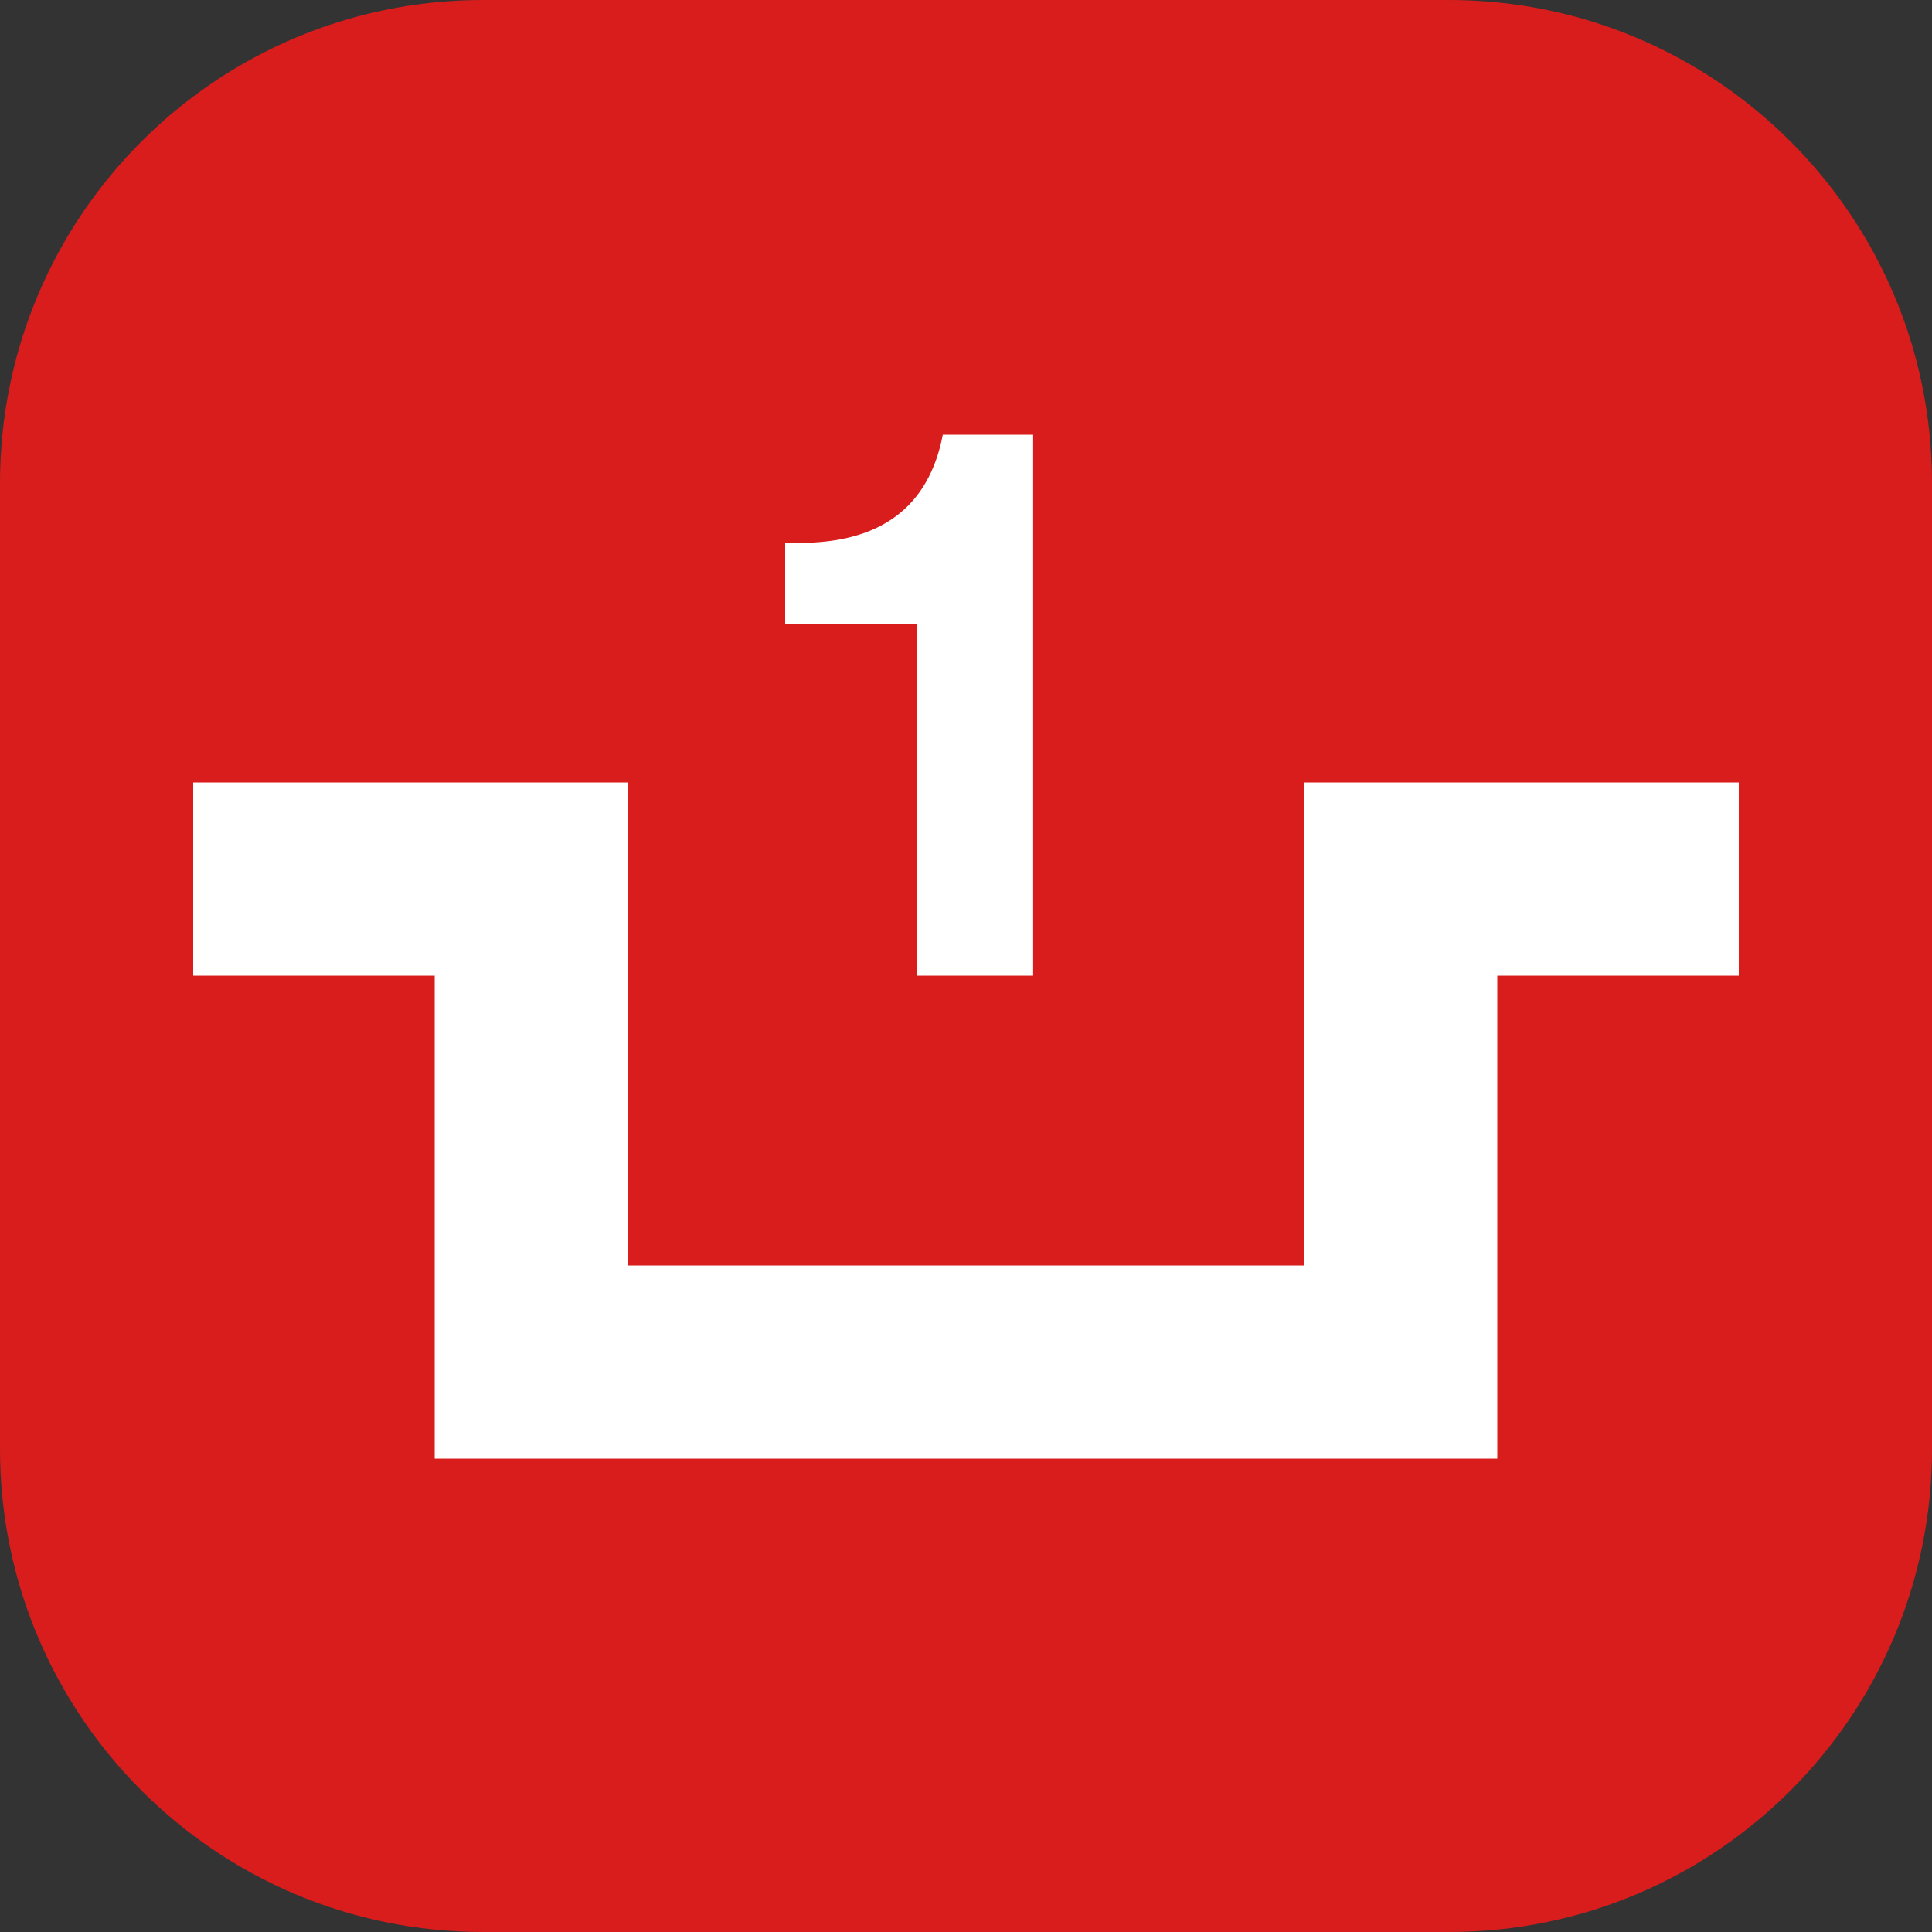
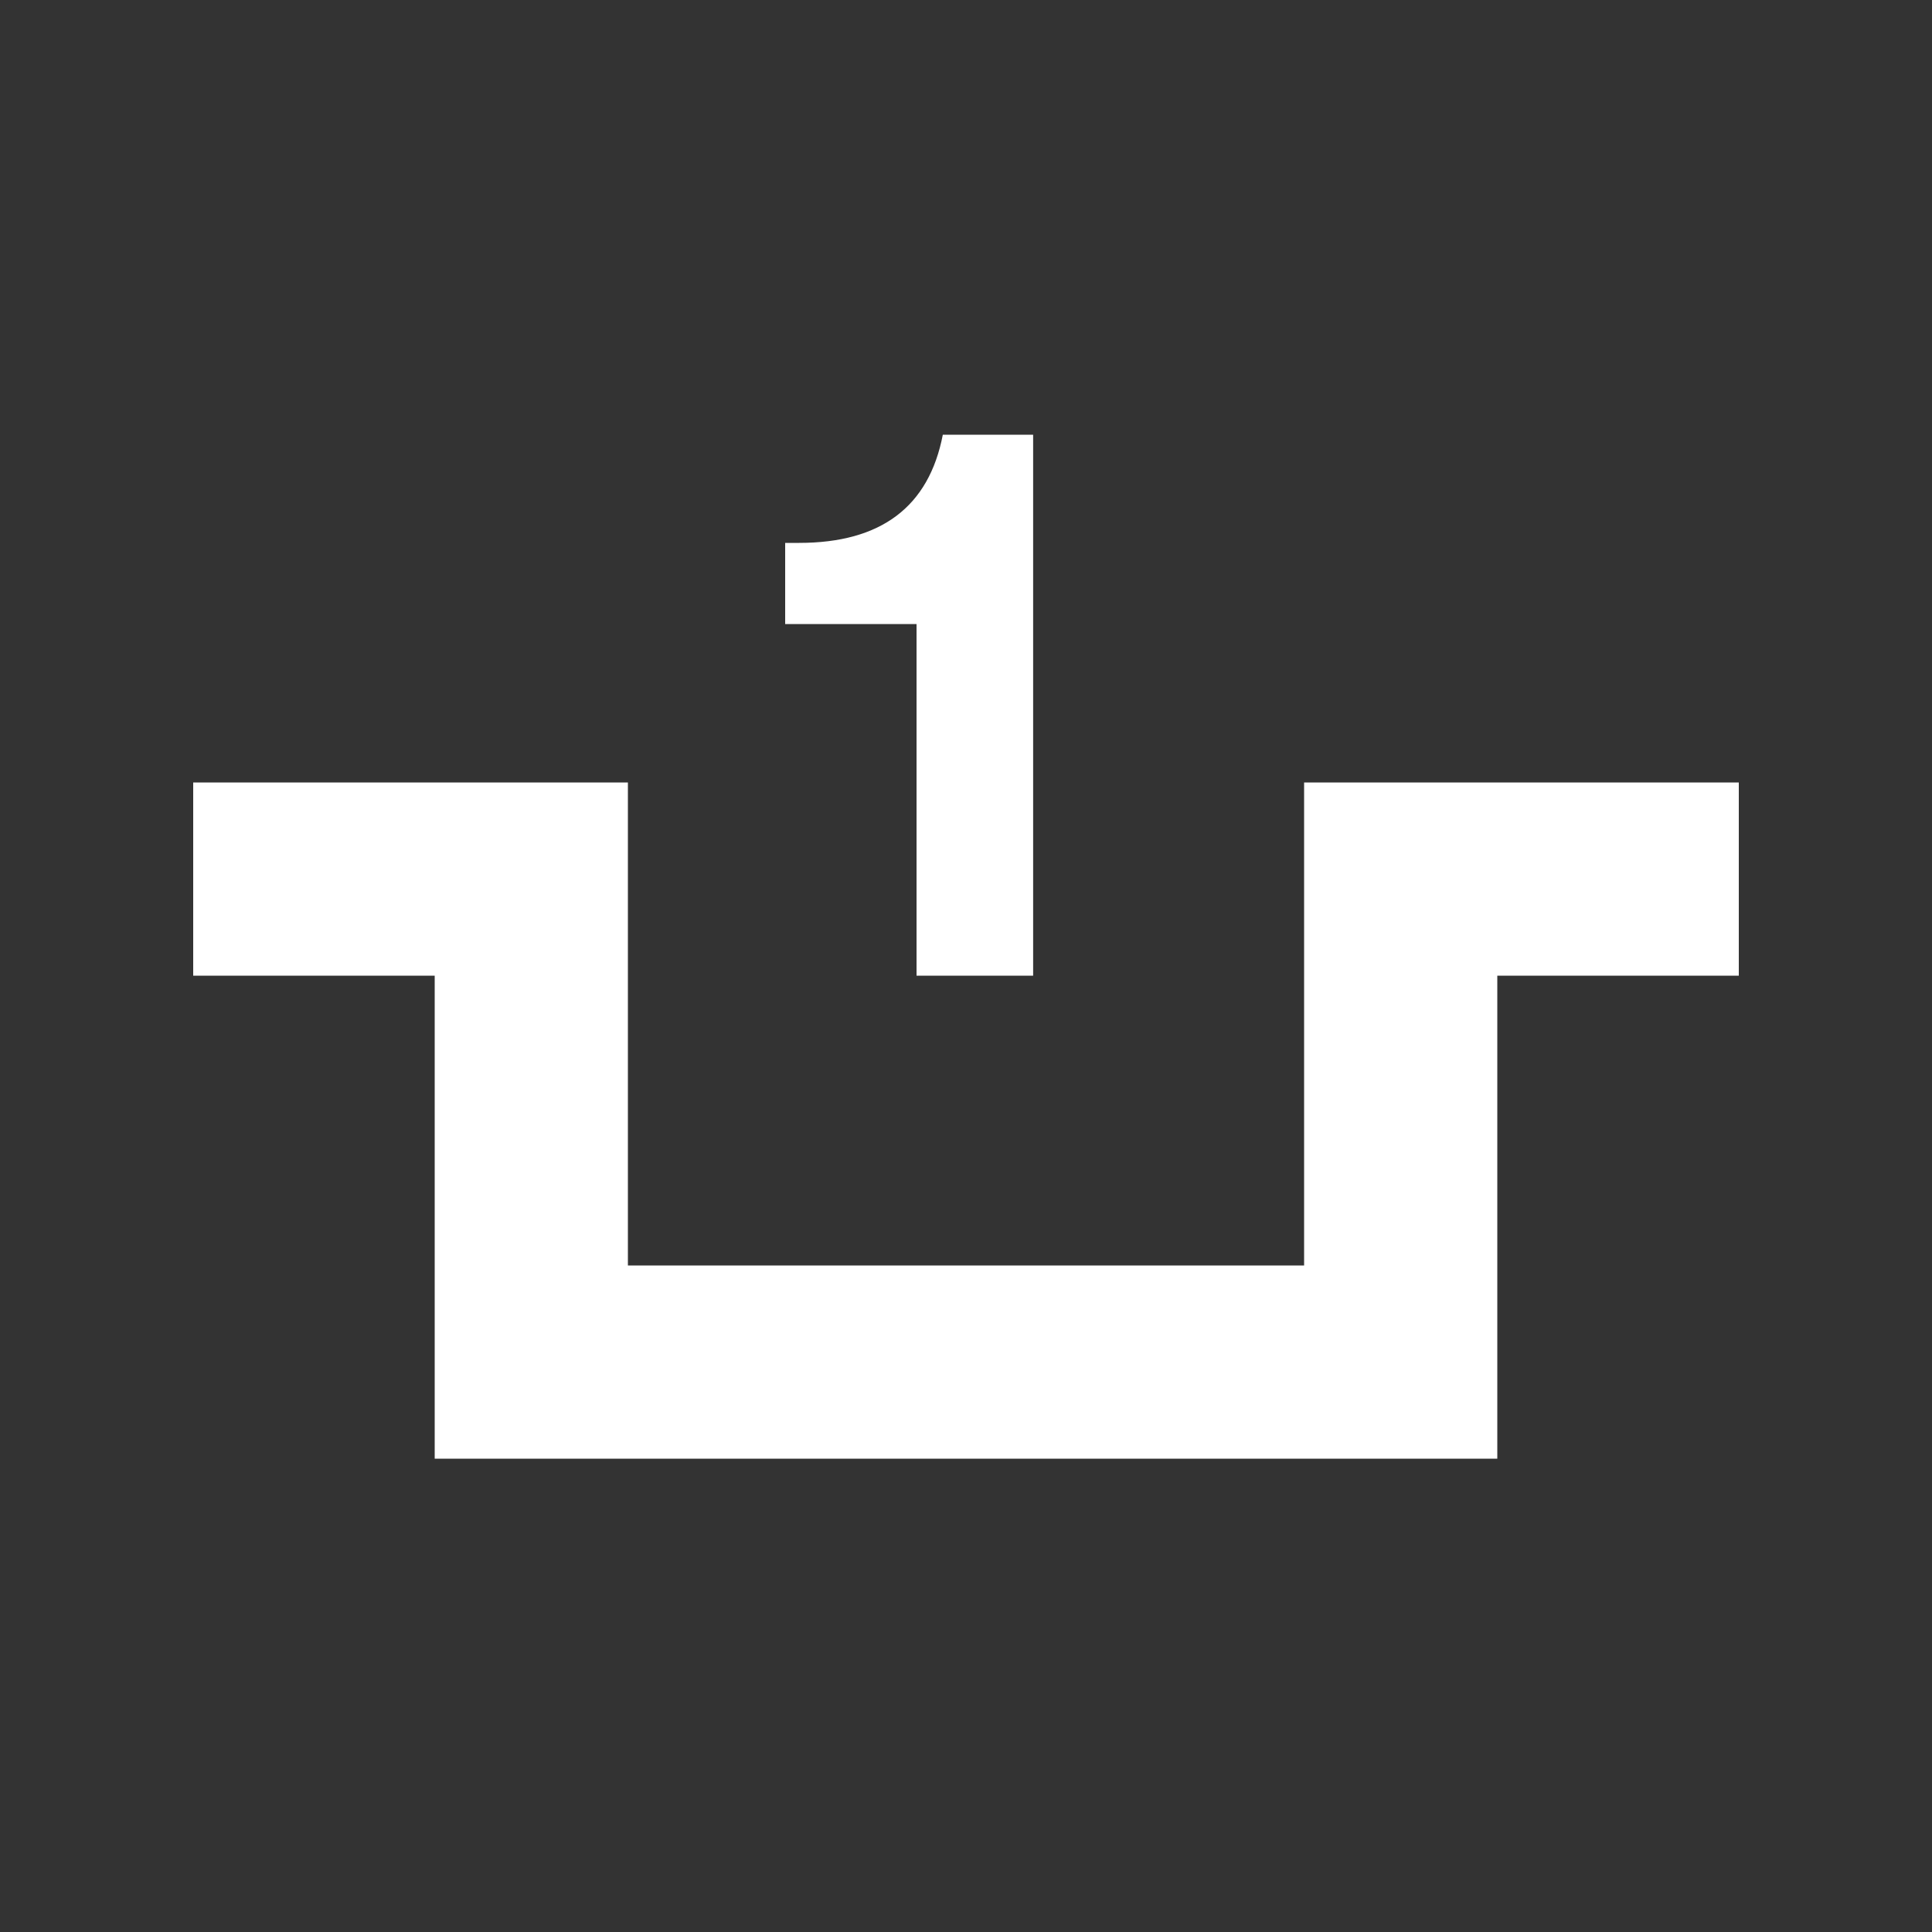
<svg xmlns="http://www.w3.org/2000/svg" width="40" height="40" fill="none" viewBox="0 0 40 40">
  <rect x="0" y="0" width="40" height="40" fill="#333333" stroke="none" />
-   <path fill="#D91D1D" d="M30 0H10C4.477 0 0 4.477 0 10v20c0 5.523 4.477 10 10 10h20c5.523 0 10-4.477 10-10V10c0-5.523-4.477-10-10-10Z" />
  <path fill="#fff" fill-rule="evenodd" d="M21.39 20.2V9H19.52c-.288 1.493-1.28 2.24-2.976 2.24h-.288v1.68h2.72v7.28h2.416ZM4 20.2h5v10h22v-10h5v-4h-9v10H13v-10H4v4Z" clip-rule="evenodd" />
</svg>